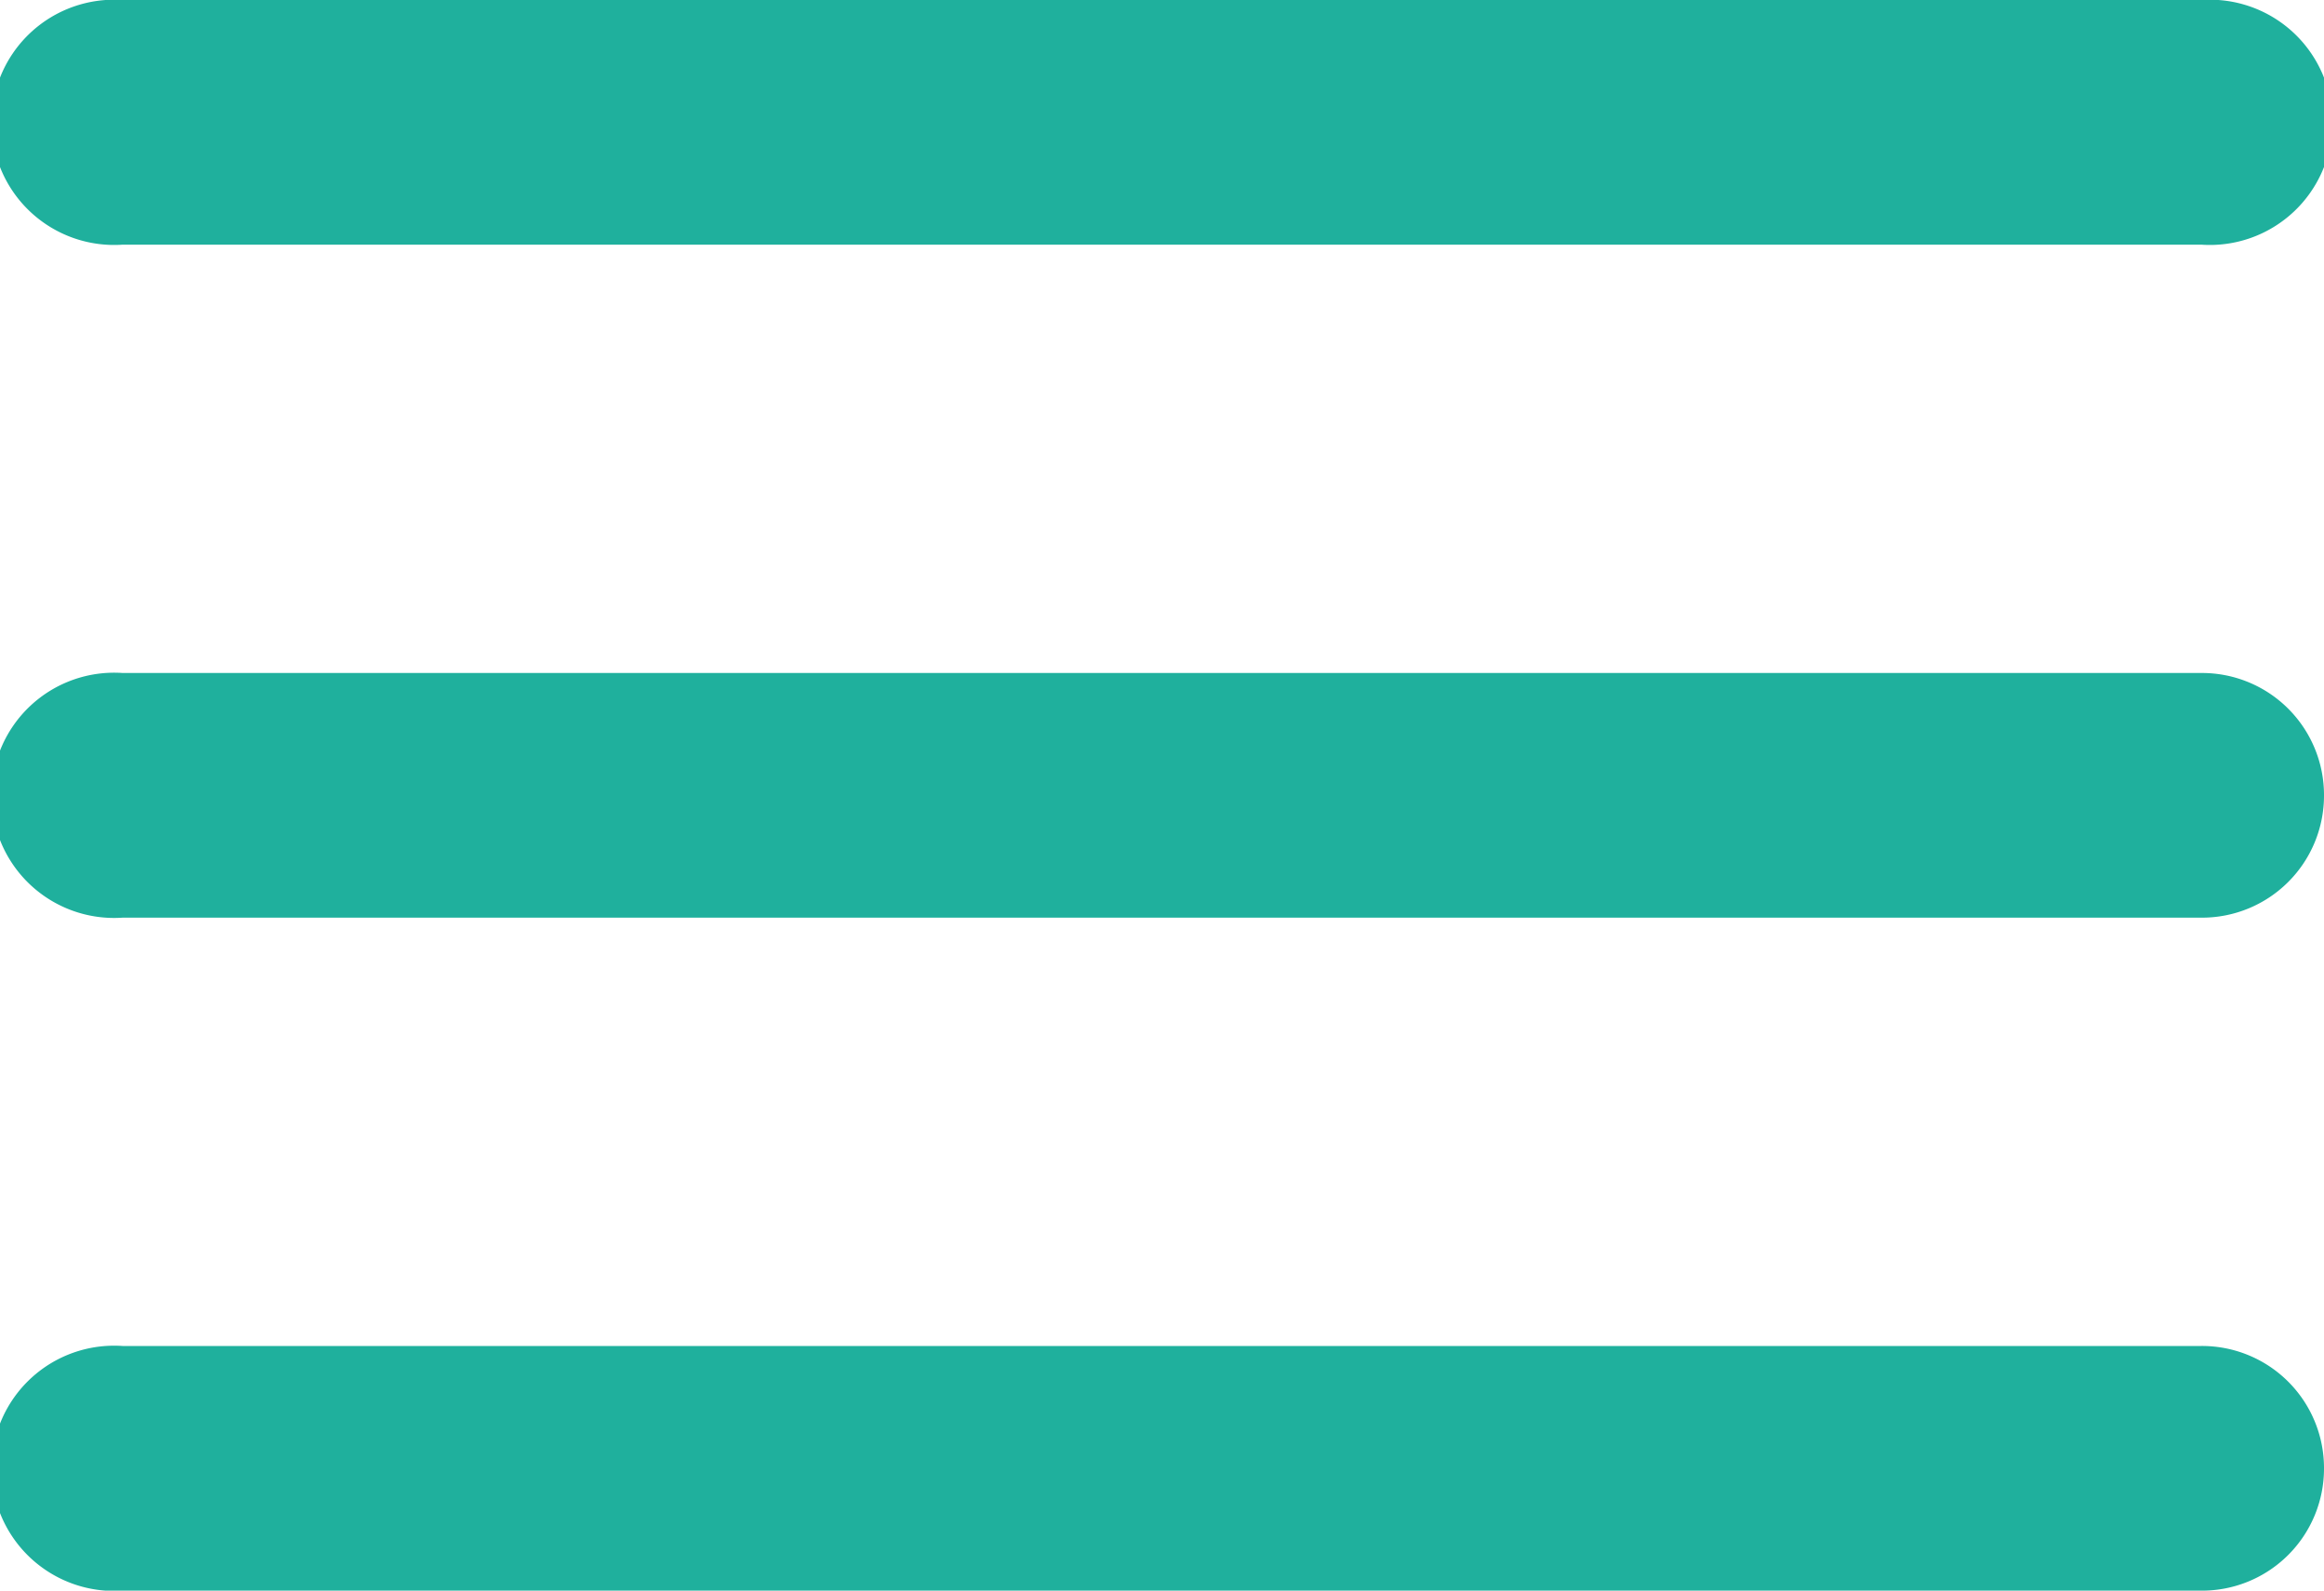
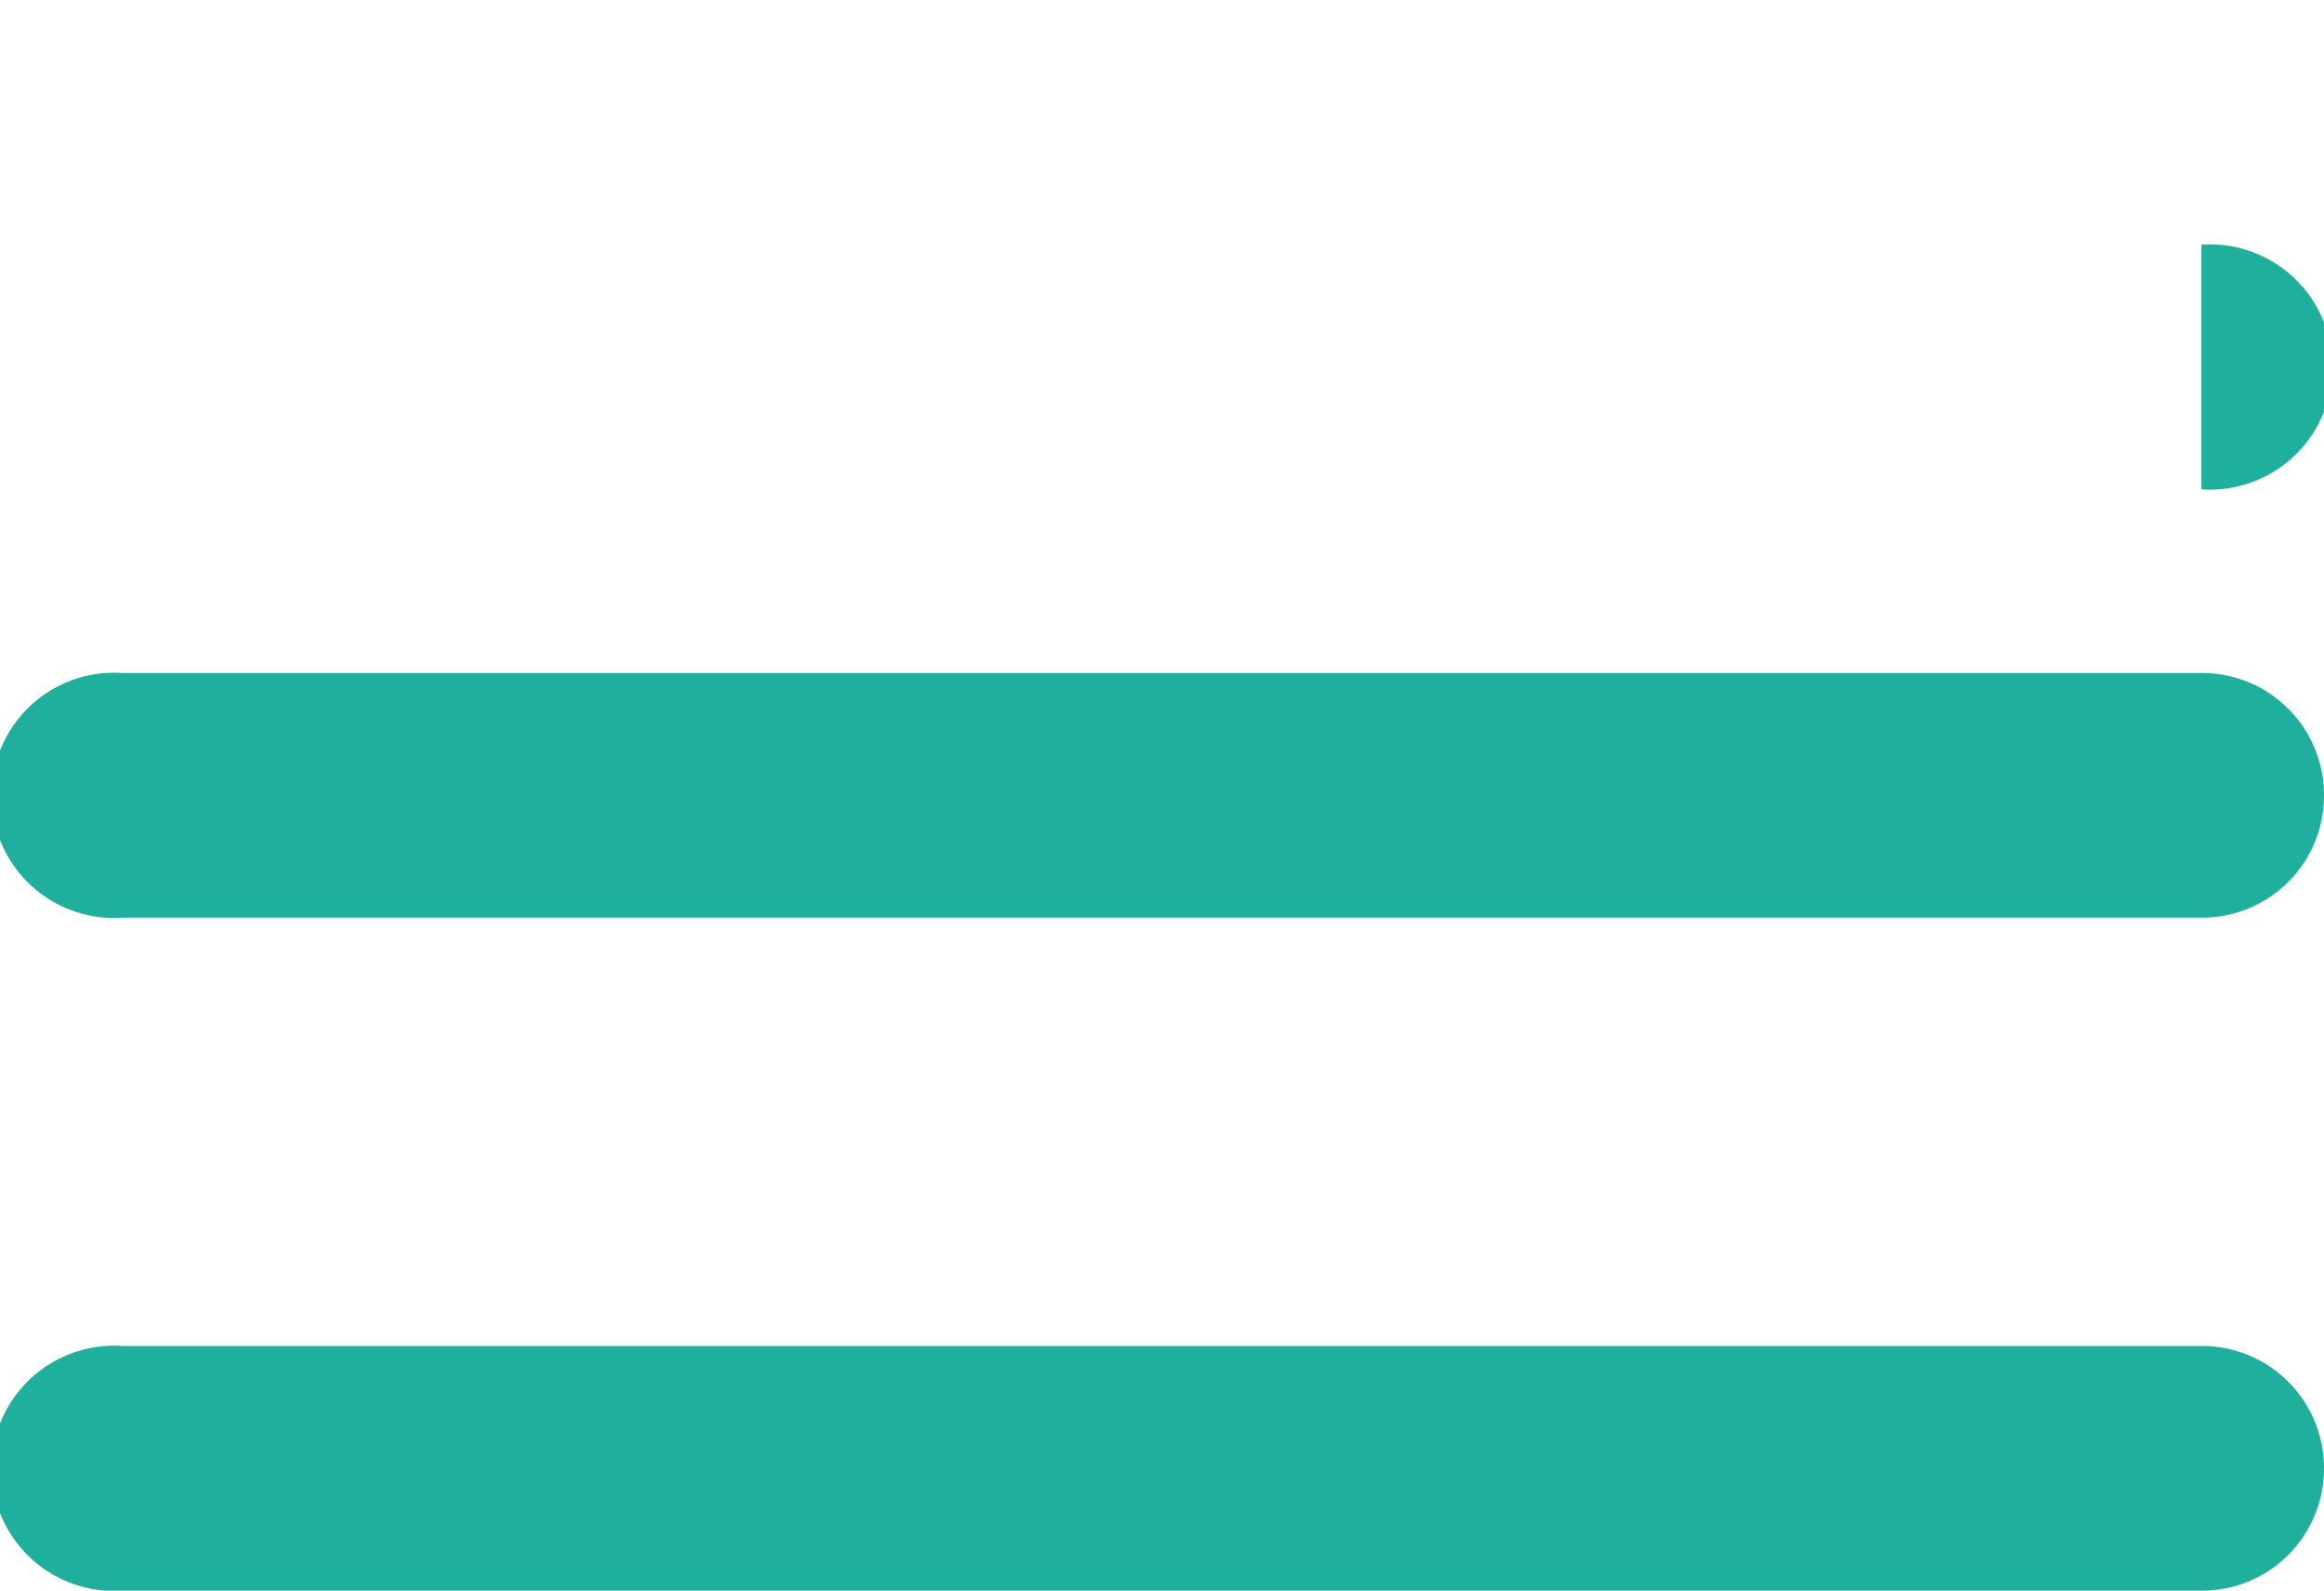
<svg xmlns="http://www.w3.org/2000/svg" viewBox="0 0 40 27.37">
  <title>gcs-menu</title>
  <g id="Layer_2" data-name="Layer 2">
    <g id="Layer_2-2" data-name="Layer 2">
-       <path fill="#1fb09d" id="menu" d="M37.89,4.21H2.11A2.11,2.11,0,1,1,2.11,0H37.89a2.11,2.11,0,1,1,0,4.21ZM40,13.68a2.1,2.1,0,0,0-2.11-2.1H2.11a2.11,2.11,0,1,0,0,4.21H37.89A2.1,2.1,0,0,0,40,13.68Zm0,11.58a2.1,2.1,0,0,0-2.11-2.1H2.11a2.11,2.11,0,1,0,0,4.21H37.89A2.1,2.1,0,0,0,40,25.26Z" />
+       <path fill="#1fb09d" id="menu" d="M37.89,4.21H2.11H37.89a2.11,2.11,0,1,1,0,4.21ZM40,13.68a2.1,2.1,0,0,0-2.11-2.1H2.11a2.11,2.11,0,1,0,0,4.21H37.89A2.1,2.1,0,0,0,40,13.68Zm0,11.58a2.1,2.1,0,0,0-2.11-2.1H2.11a2.11,2.11,0,1,0,0,4.21H37.89A2.1,2.1,0,0,0,40,25.26Z" />
    </g>
  </g>
</svg>